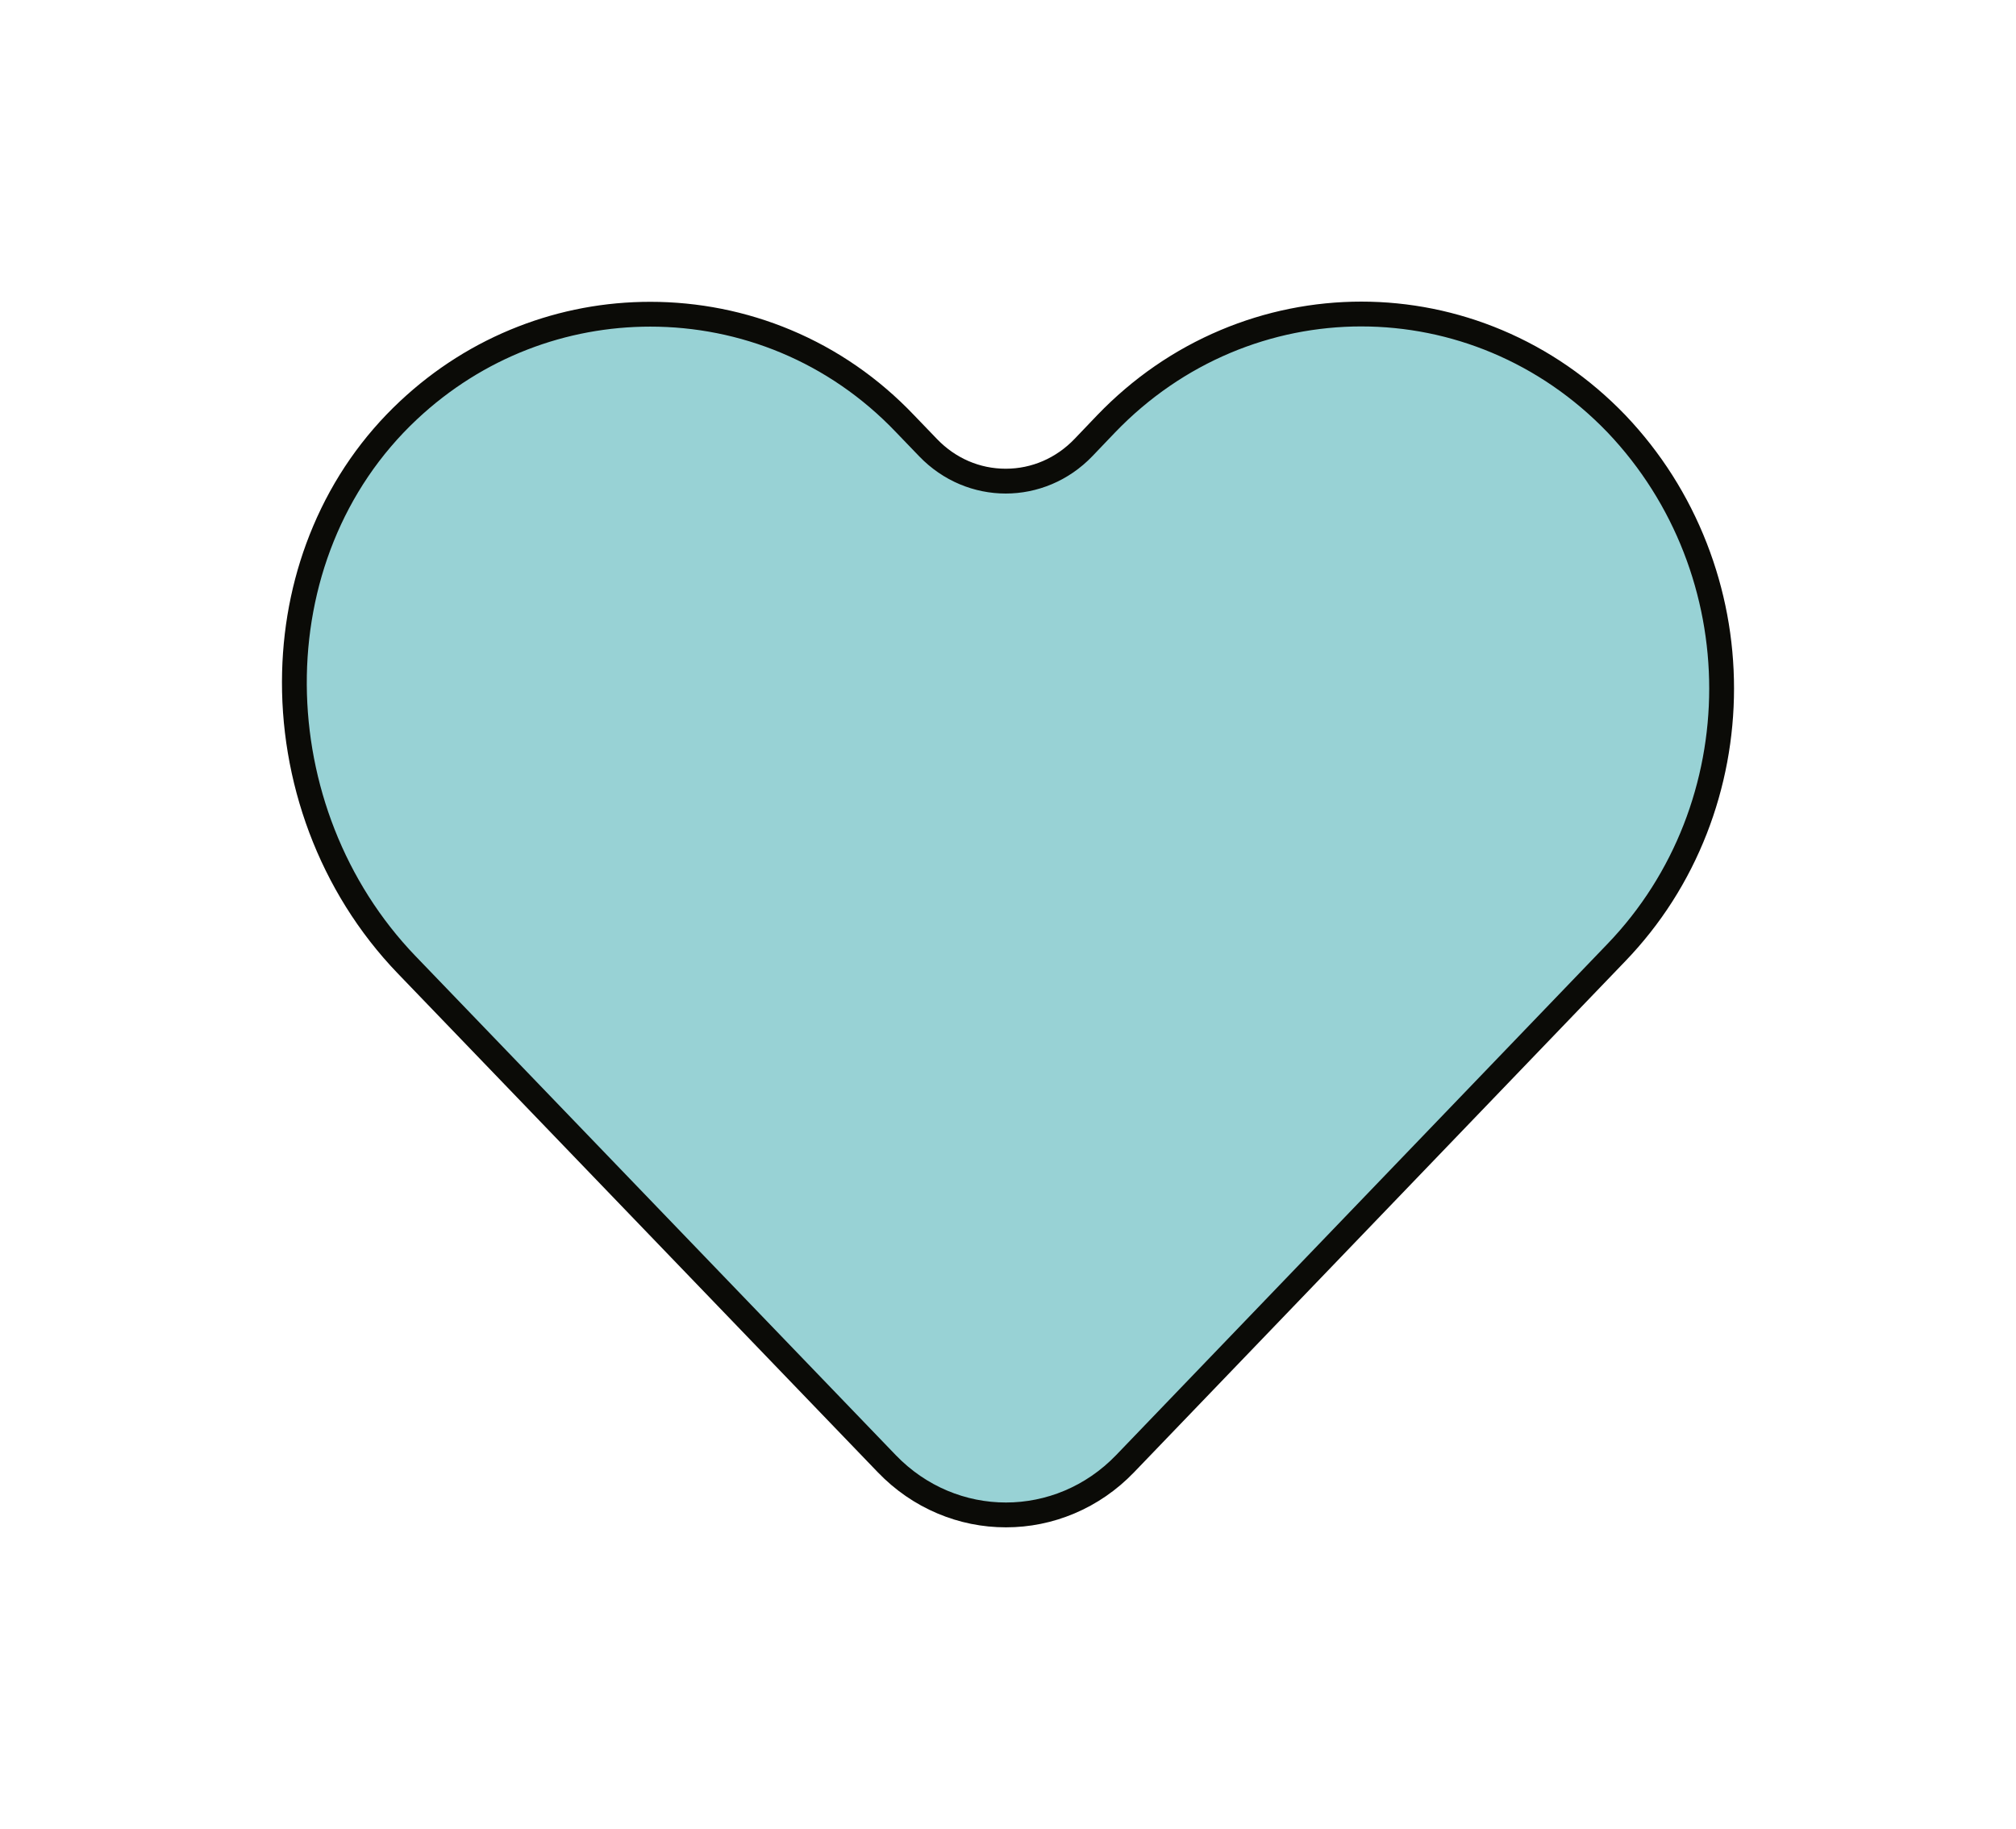
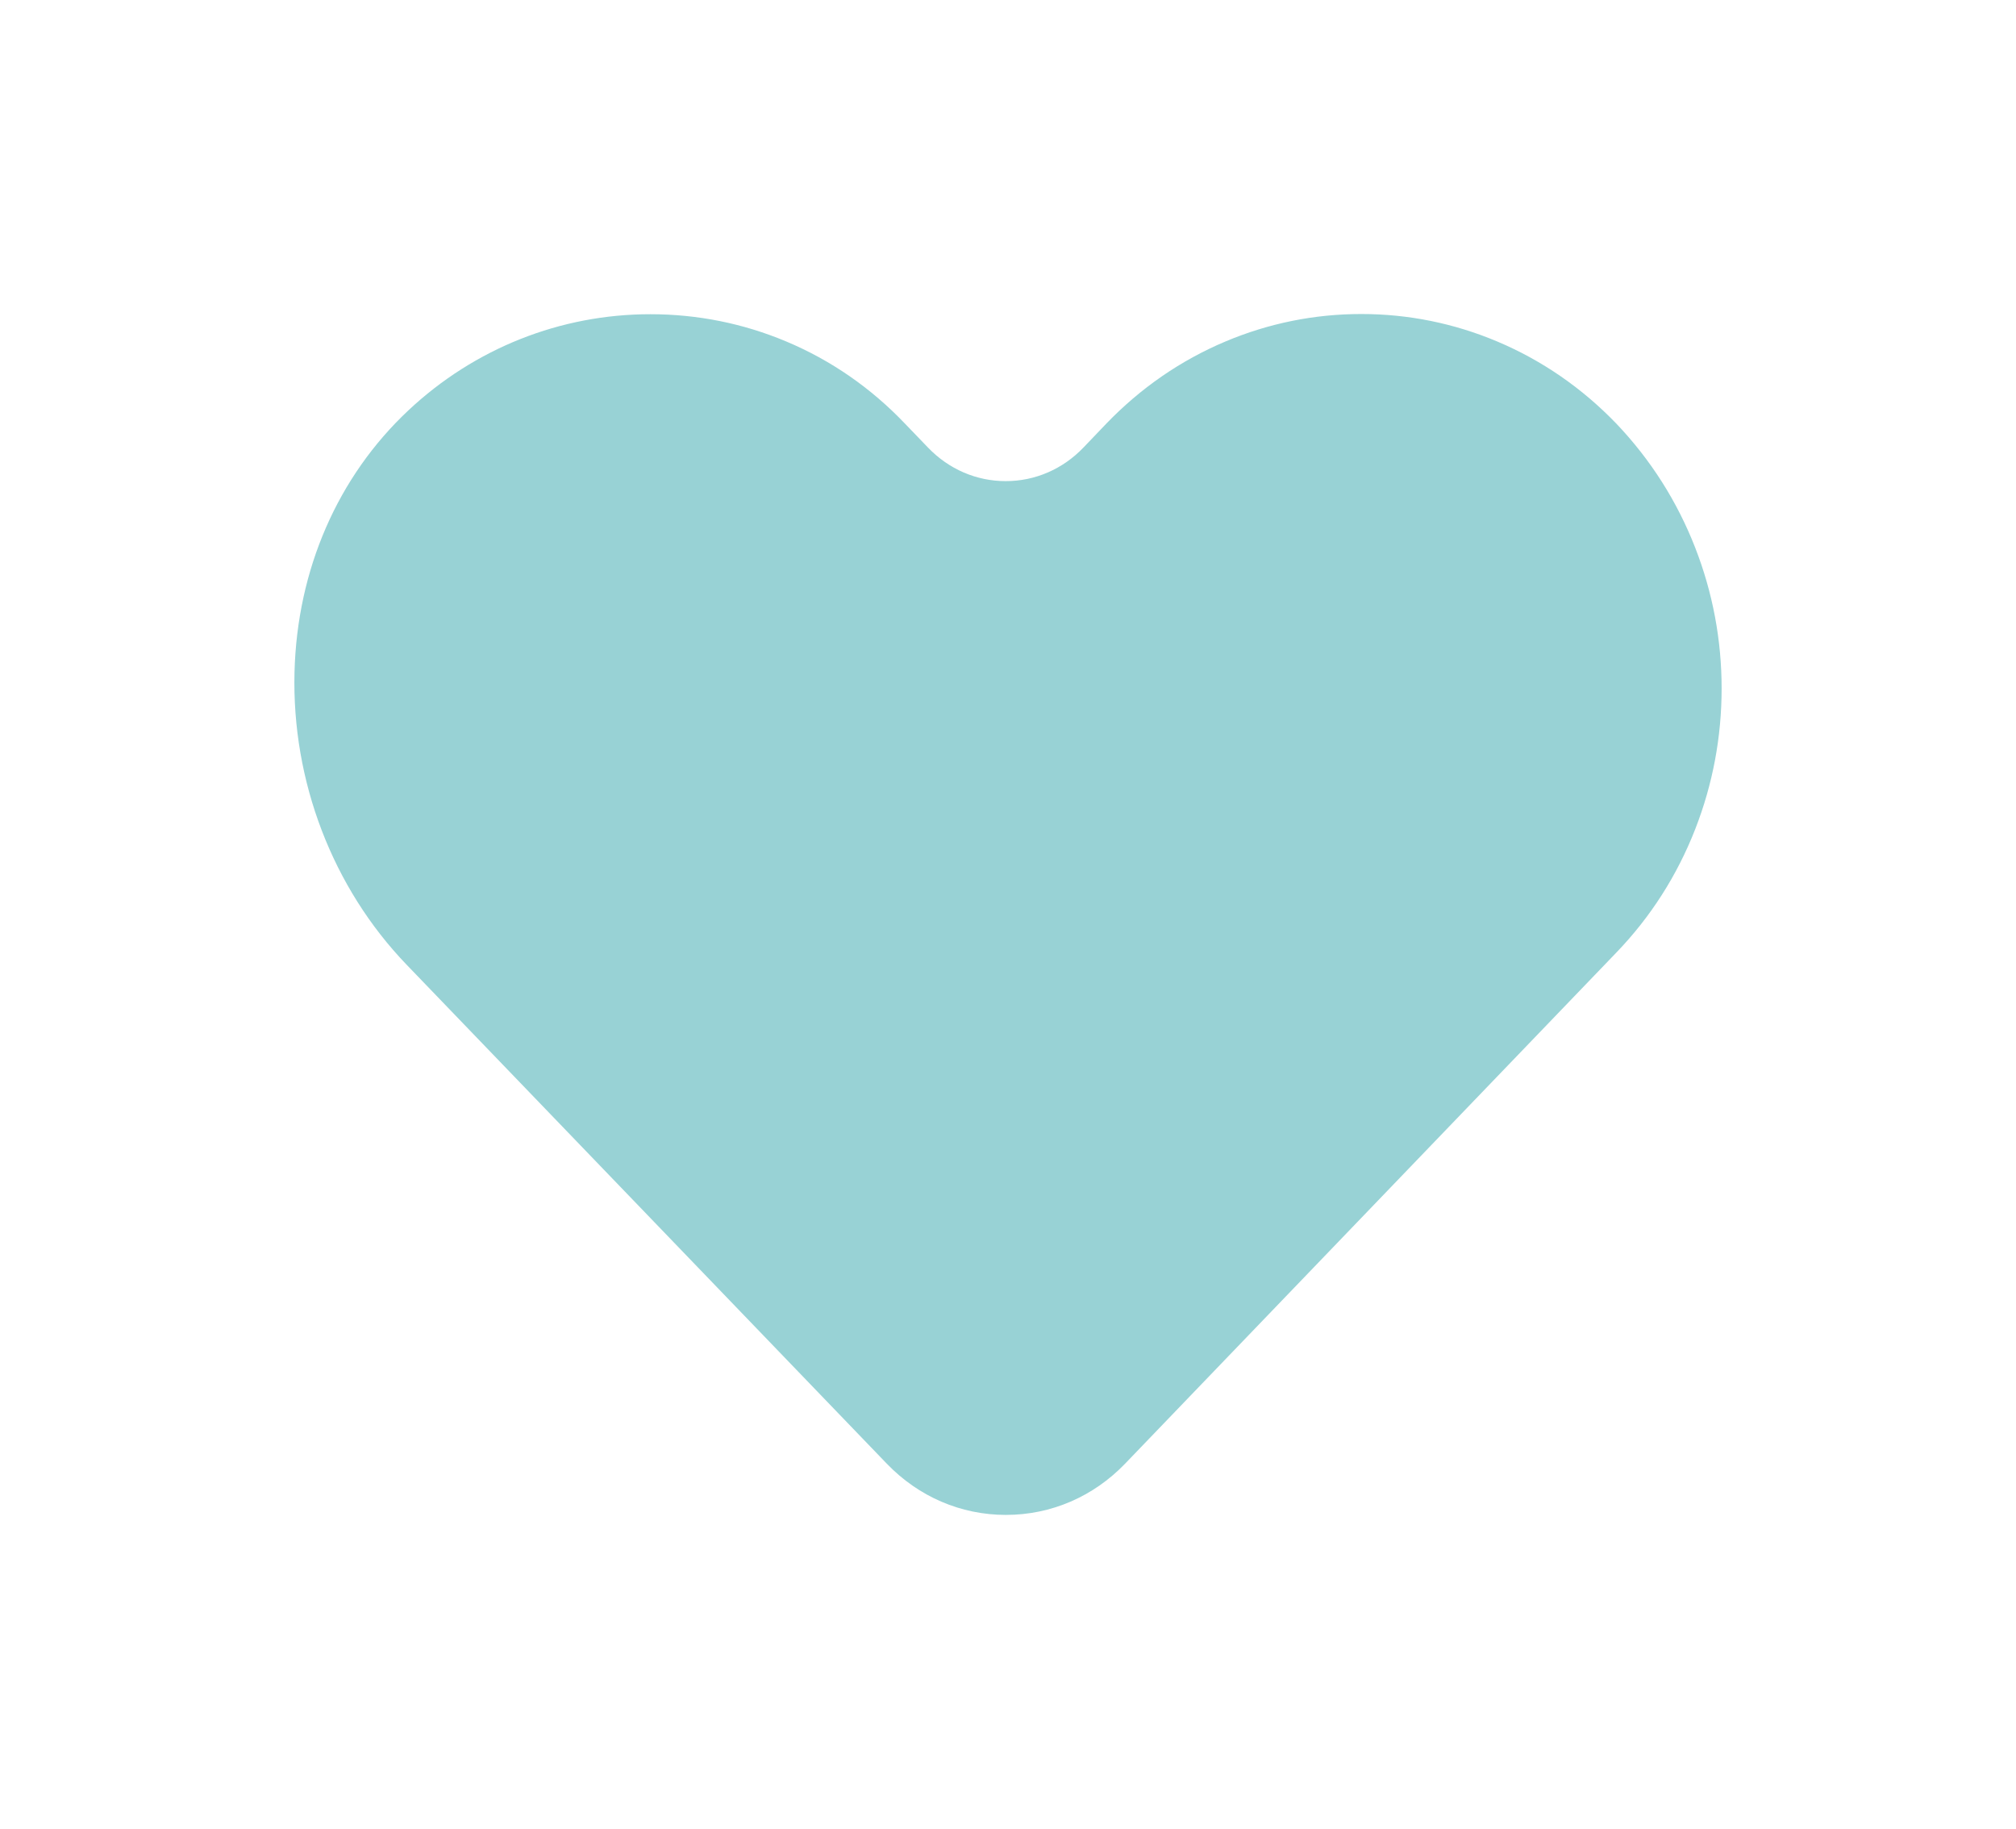
<svg xmlns="http://www.w3.org/2000/svg" id="Livello_1" data-name="Livello 1" viewBox="0 0 2842.49 2578.61">
  <defs>
    <style> .cls-1 { fill: #98d2d5; } .cls-2 { fill: #0b0b07; } </style>
  </defs>
  <path class="cls-1" d="M1418.35,2135.88c-63.52,0-123.19-25.67-168.03-72.26l-676.95-703.4c-104.45-108.53-162.08-258.92-158.12-412.62,3.73-144.43,60.81-275.55,160.74-369.19,93.17-87.32,214.26-135.4,340.95-135.4,66.33,0,130.74,12.9,191.43,38.35,63.23,26.51,119.69,65.58,167.8,116.12l32.43,33.7c29.27,30.41,68.13,47.16,109.43,47.16,41.5,0,80.49-16.89,109.8-47.55l31.87-33.34c48.53-50.42,105.11-89.44,168.2-116.02,60.97-25.68,125.41-38.7,191.52-38.7s130.54,13.02,191.52,38.7c63.1,26.57,119.68,65.59,168.16,115.97,48.3,50.74,85.67,109.58,111.14,174.95,24.67,63.32,37.18,130.06,37.18,198.36,0,68.35-12.51,135.05-37.19,198.24-25.51,65.33-62.9,123.86-111.14,173.98l-692.62,720.57c-44.86,46.67-104.57,72.37-168.12,72.37h-.02Z" />
-   <path class="cls-2" d="M1919.42,460.24c125.64,0,251.28,49.77,347.07,149.31,95.28,100.09,143.44,230.63,143.44,361.18s-48.16,261.09-143.44,360.09l-692.63,720.57c-42.93,44.67-99.22,66.99-155.52,66.99s-112.51-22.3-155.42-66.89l-676.95-703.4c-200.83-208.67-208.92-559.26,1.98-756.91,93.6-87.71,211.29-130.67,328.99-130.67,125.63,0,251.27,48.96,346.56,149.04l32.5,33.77c33.71,35.02,77.87,52.53,122.04,52.53s88.71-17.66,122.45-52.96l31.87-33.34c95.8-99.54,221.44-149.31,347.07-149.31M1919.42,425.24c-33.73,0-67.6,3.37-100.66,10.02-33.38,6.71-66.24,16.82-97.65,30.05-65.3,27.5-123.83,67.86-173.98,119.97-.03.03-.05.06-.08.09l-31.87,33.34c-25.98,27.18-60.48,42.14-97.15,42.14s-70.88-14.84-96.82-41.8l-32.42-33.69c-49.78-52.27-108.2-92.69-173.65-120.13-31.34-13.14-64.18-23.17-97.61-29.82-32.98-6.56-66.82-9.89-100.58-9.89-64.12,0-126.77,11.72-186.21,34.82-61.61,23.95-117.7,59.38-166.71,105.31-52.72,49.41-93.94,108.68-122.51,176.17-27.18,64.21-41.9,133.3-43.76,205.34-.99,38.18,1.75,76.77,8.13,114.7,6.41,38.11,16.53,75.71,30.07,111.78,13.78,36.68,31.17,71.96,51.71,104.87,21.1,33.82,45.69,65.39,73.08,93.85l676.95,703.4c24.29,25.24,52.67,44.81,84.34,58.15,30.66,12.92,63.06,19.47,96.3,19.47s65.69-6.56,96.37-19.5c31.69-13.36,60.08-32.96,84.38-58.24l692.63-720.58c49.83-51.77,88.46-112.25,114.81-179.73,12.67-32.43,22.35-66.34,28.78-100.76,6.38-34.14,9.61-69.07,9.61-103.84,0-70.48-12.91-139.36-38.38-204.72-26.3-67.5-64.9-128.26-114.71-180.59-.04-.05-.09-.09-.13-.14-50.15-52.1-108.68-92.47-173.98-119.97-31.42-13.23-64.27-23.34-97.65-30.05-33.06-6.65-66.93-10.02-100.66-10.02h0Z" />
</svg>